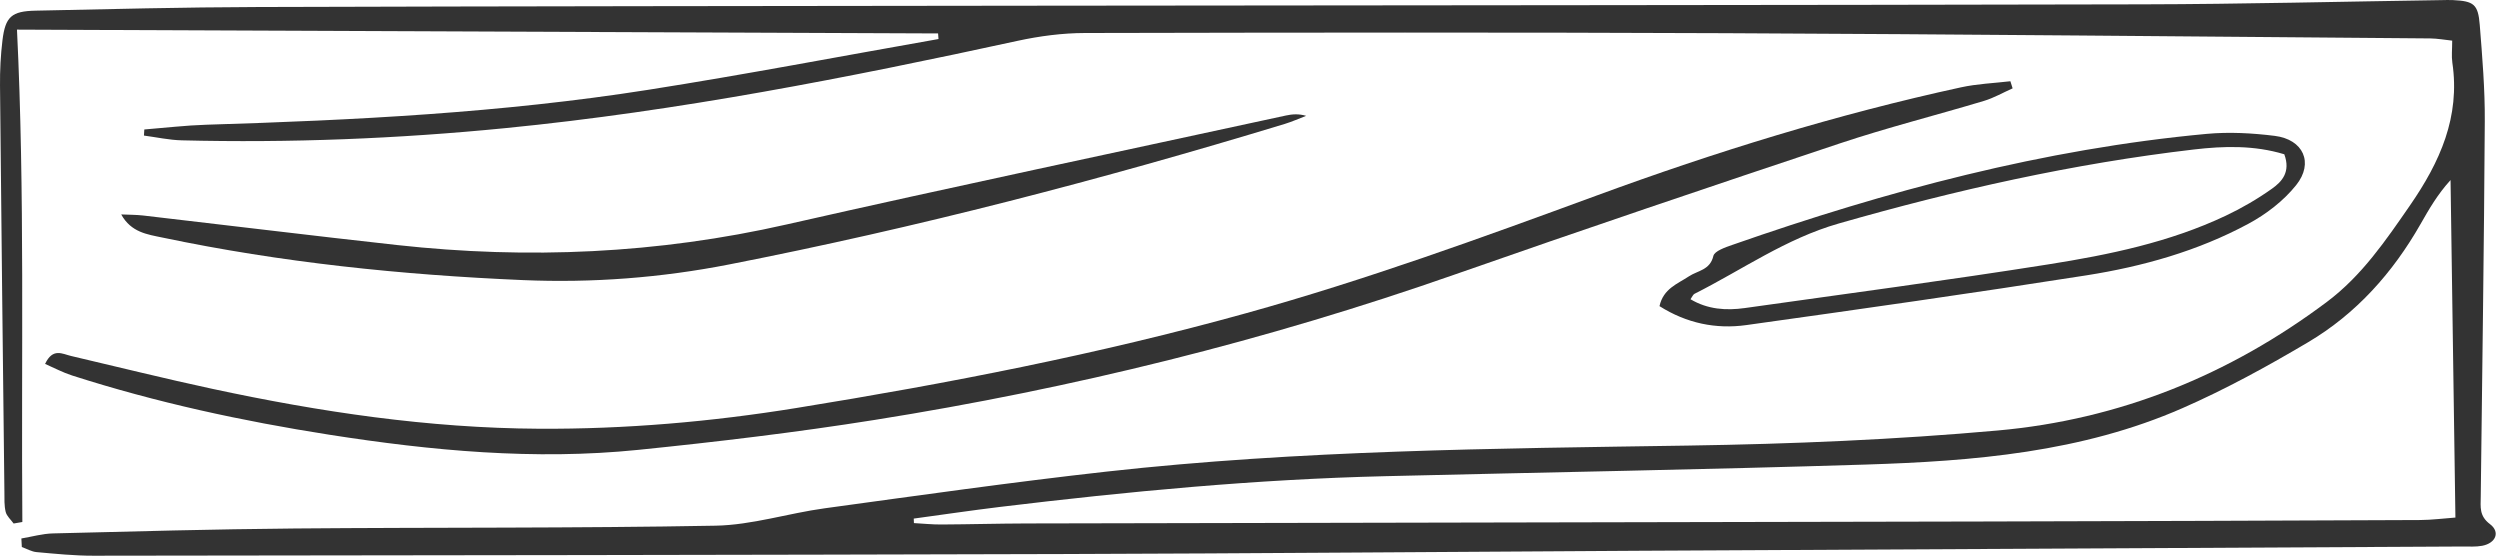
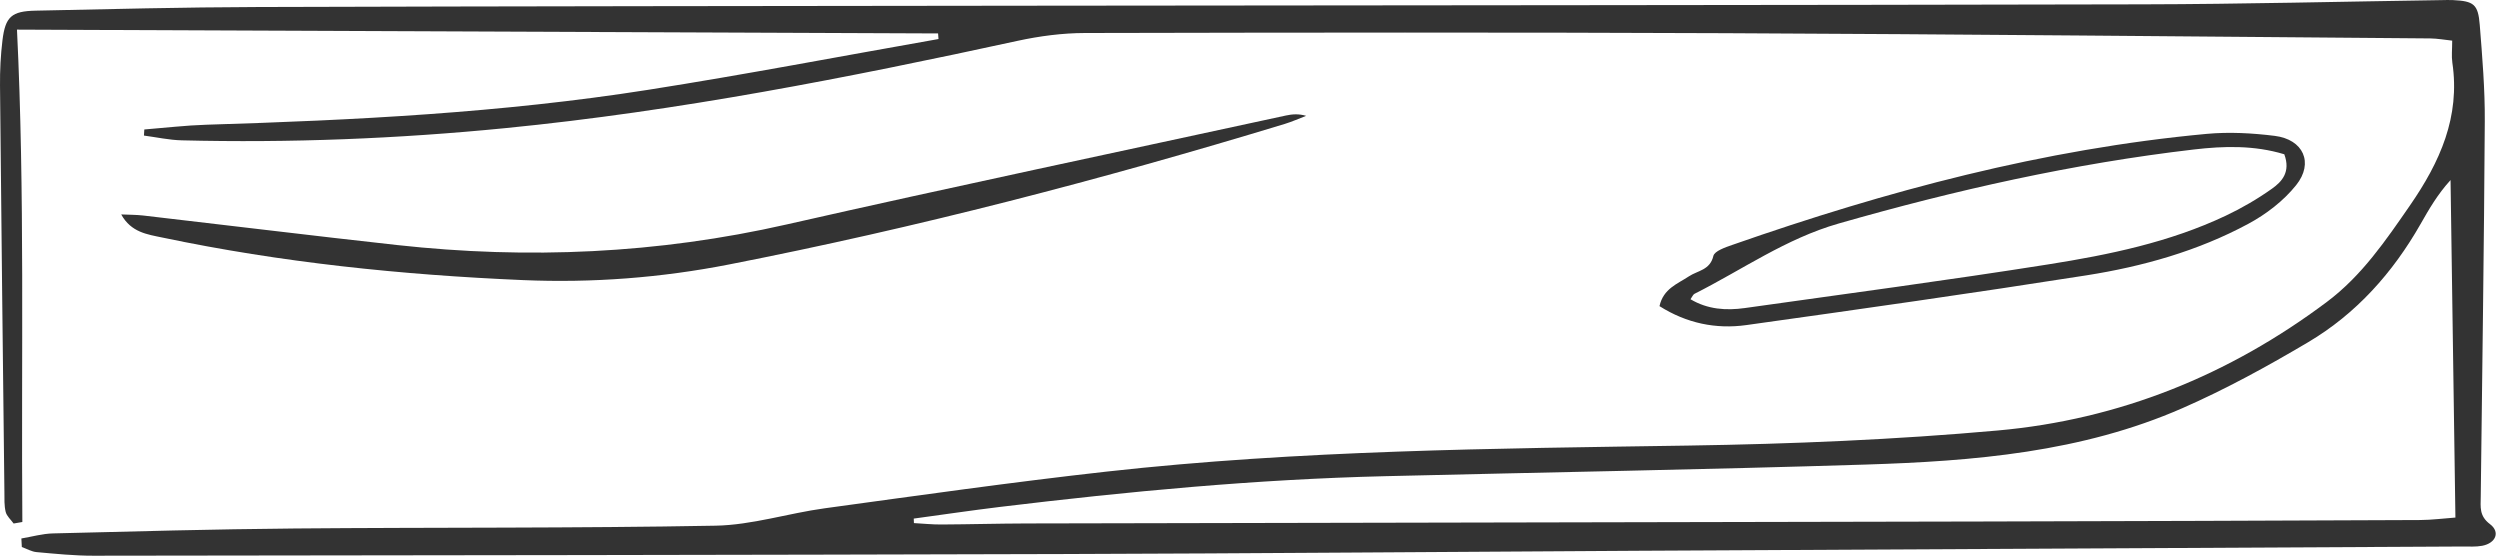
<svg xmlns="http://www.w3.org/2000/svg" height="45.7" preserveAspectRatio="xMidYMid meet" version="1.0" viewBox="-0.0 -0.0 205.4 45.7" width="205.4" zoomAndPan="magnify">
  <g clip-rule="evenodd" fill="#333" fill-rule="evenodd" id="change1_1">
    <path d="M1.756,44.241c0.867-0.144,1.733-0.396,2.603-0.416 c6.618-0.165,13.233-0.347,19.854-0.405c11.528-0.099,23.057-0.015,34.583-0.23 c2.991-0.056,5.956-1.017,8.953-1.427c7.708-1.054,15.416-2.151,23.148-3.014 c15.89-1.77,31.855-1.896,47.822-2.141c8.479-0.129,16.976-0.483,25.42-1.239 c9.972-0.891,19.018-4.545,27.057-10.579c2.853-2.142,4.818-5.032,6.818-7.927 c2.454-3.553,4.129-7.264,3.471-11.712c-0.078-0.532-0.012-1.085-0.012-1.812 c-0.622-0.066-1.212-0.175-1.804-0.182c-19.316-0.154-38.631-0.345-57.944-0.43 c-17.527-0.077-35.057-0.054-52.583-0.015c-1.847,0.004-3.727,0.251-5.535,0.643 c-13.922,3.027-27.893,5.774-42.084,7.172c-8.839,0.873-17.715,1.224-26.601,1.003 c-1.034-0.026-2.065-0.255-3.095-0.391c0.009-0.167,0.02-0.334,0.03-0.501c1.694-0.134,3.389-0.337,5.085-0.39 C29.088,9.878,41.221,9.272,53.242,7.381c7.978-1.254,15.912-2.774,23.865-4.174 c-0.01-0.153-0.024-0.306-0.034-0.46C51.934,2.644,26.796,2.539,1.395,2.434 C2.051,15.862,1.734,29.374,1.836,42.888c-0.238,0.042-0.478,0.082-0.716,0.124 c-0.227-0.315-0.562-0.602-0.652-0.95c-0.128-0.519-0.102-1.083-0.106-1.628 C0.235,29.299,0.107,18.162,0.001,7.026c-0.011-1.243,0.053-2.497,0.203-3.728 c0.236-1.923,0.743-2.382,2.724-2.422c6.074-0.129,12.148-0.28,18.221-0.299 c21.266-0.066,42.531-0.082,63.796-0.108c30.379-0.037,60.756-0.042,91.132-0.112 c8.177-0.018,16.355-0.227,24.528-0.347c0.311-0.005,0.625-0.018,0.935-0.002c1.703,0.084,2.062,0.339,2.196,2.032 c0.208,2.638,0.432,5.285,0.414,7.928c-0.06,10.28-0.212,20.56-0.332,30.839 c-0.007,0.836-0.142,1.576,0.759,2.256c0.863,0.653,0.474,1.564-0.635,1.778c-0.527,0.1-1.086,0.057-1.63,0.061 c-22.588,0.117-45.176,0.229-67.763,0.35c-15.735,0.085-31.469,0.221-47.201,0.268 c-26.562,0.077-53.122,0.108-79.684,0.138c-1.552,0.002-3.108-0.157-4.656-0.296 c-0.414-0.036-0.811-0.273-1.215-0.418C1.781,44.709,1.77,44.476,1.756,44.241z M75.073,42.607 c0.006,0.123,0.01,0.246,0.015,0.37c0.748,0.041,1.497,0.12,2.244,0.116c2.336-0.012,4.672-0.08,7.009-0.086 c26.168-0.057,52.335-0.101,78.504-0.16c11.994-0.025,23.986-0.07,35.981-0.121 c0.978-0.005,1.955-0.134,2.911-0.203c-0.135-9.396-0.266-18.562-0.4-27.729 c-1.078,1.187-1.771,2.399-2.464,3.614c-2.28,3.999-5.28,7.367-9.241,9.712 c-3.337,1.975-6.762,3.854-10.312,5.41c-8.281,3.631-17.153,4.361-26.043,4.639 c-13.152,0.413-26.31,0.636-39.464,0.954c-10.595,0.254-21.133,1.255-31.648,2.525 C79.799,41.936,77.438,42.286,75.073,42.607z" fill="inherit" />
-     <path d="M3.704,29.899c0.639-1.345,1.419-0.819,2.14-0.651 c3.866,0.906,7.716,1.864,11.593,2.697c8.847,1.902,17.778,3.231,26.843,3.28 c7.093,0.04,14.156-0.571,21.163-1.706c12.448-2.014,24.814-4.416,36.976-7.797 c9.756-2.71,19.256-6.166,28.751-9.653c9.792-3.596,19.749-6.676,29.953-8.895c1.324-0.288,2.698-0.34,4.051-0.499 c0.06,0.195,0.123,0.388,0.184,0.584c-0.783,0.347-1.539,0.786-2.353,1.031 c-3.948,1.186-7.953,2.194-11.858,3.497c-10.551,3.517-21.089,7.077-31.584,10.754 c-15.539,5.445-31.454,9.377-47.699,11.96c-6.448,1.026-12.945,1.801-19.443,2.462 c-8.502,0.863-16.961,0.069-25.367-1.247c-7.154-1.12-14.225-2.65-21.13-4.866 C5.164,30.608,4.453,30.225,3.704,29.899z" fill="inherit" />
    <path d="M9.958,17.618c0.605,0.029,1.218,0.021,1.819,0.09 c6.948,0.803,13.896,1.659,20.852,2.425c10.756,1.183,21.41,0.714,32.004-1.692 c13.645-3.097,27.34-5.98,41.012-8.949c0.519-0.112,1.054-0.157,1.668,0.026 c-0.587,0.223-1.159,0.482-1.757,0.664c-15.032,4.572-30.225,8.525-45.649,11.545 c-5.591,1.095-11.229,1.529-16.944,1.286c-9.97-0.427-19.857-1.445-29.627-3.497 C12.108,19.258,10.775,19.097,9.958,17.618z" fill="inherit" />
    <path d="M136.344,25.152c0.317-1.439,1.48-1.826,2.419-2.449 c0.718-0.477,1.735-0.502,2.007-1.673c0.094-0.404,0.976-0.707,1.552-0.907c12.668-4.431,25.573-7.882,38.984-9.124 c1.844-0.169,3.743-0.065,5.585,0.164c2.344,0.289,3.233,2.212,1.758,4.051c-1.033,1.292-2.467,2.392-3.937,3.18 c-4.146,2.231-8.665,3.5-13.289,4.228c-9.3,1.461-18.622,2.785-27.946,4.087 C140.975,27.059,138.569,26.559,136.344,25.152z M187.678,12.675c-2.478-0.751-4.961-0.681-7.43-0.393 c-9.909,1.156-19.594,3.336-29.185,6.083c-4.337,1.242-7.922,3.8-11.844,5.775 c-0.119,0.061-0.181,0.24-0.328,0.445c1.411,0.84,2.926,0.94,4.466,0.724 c8.314-1.171,16.638-2.275,24.93-3.587c4.987-0.79,9.955-1.812,14.573-3.996c1.327-0.626,2.613-1.376,3.809-2.225 C187.477,14.928,188.215,14.136,187.678,12.675z" fill="inherit" />
  </g>
</svg>